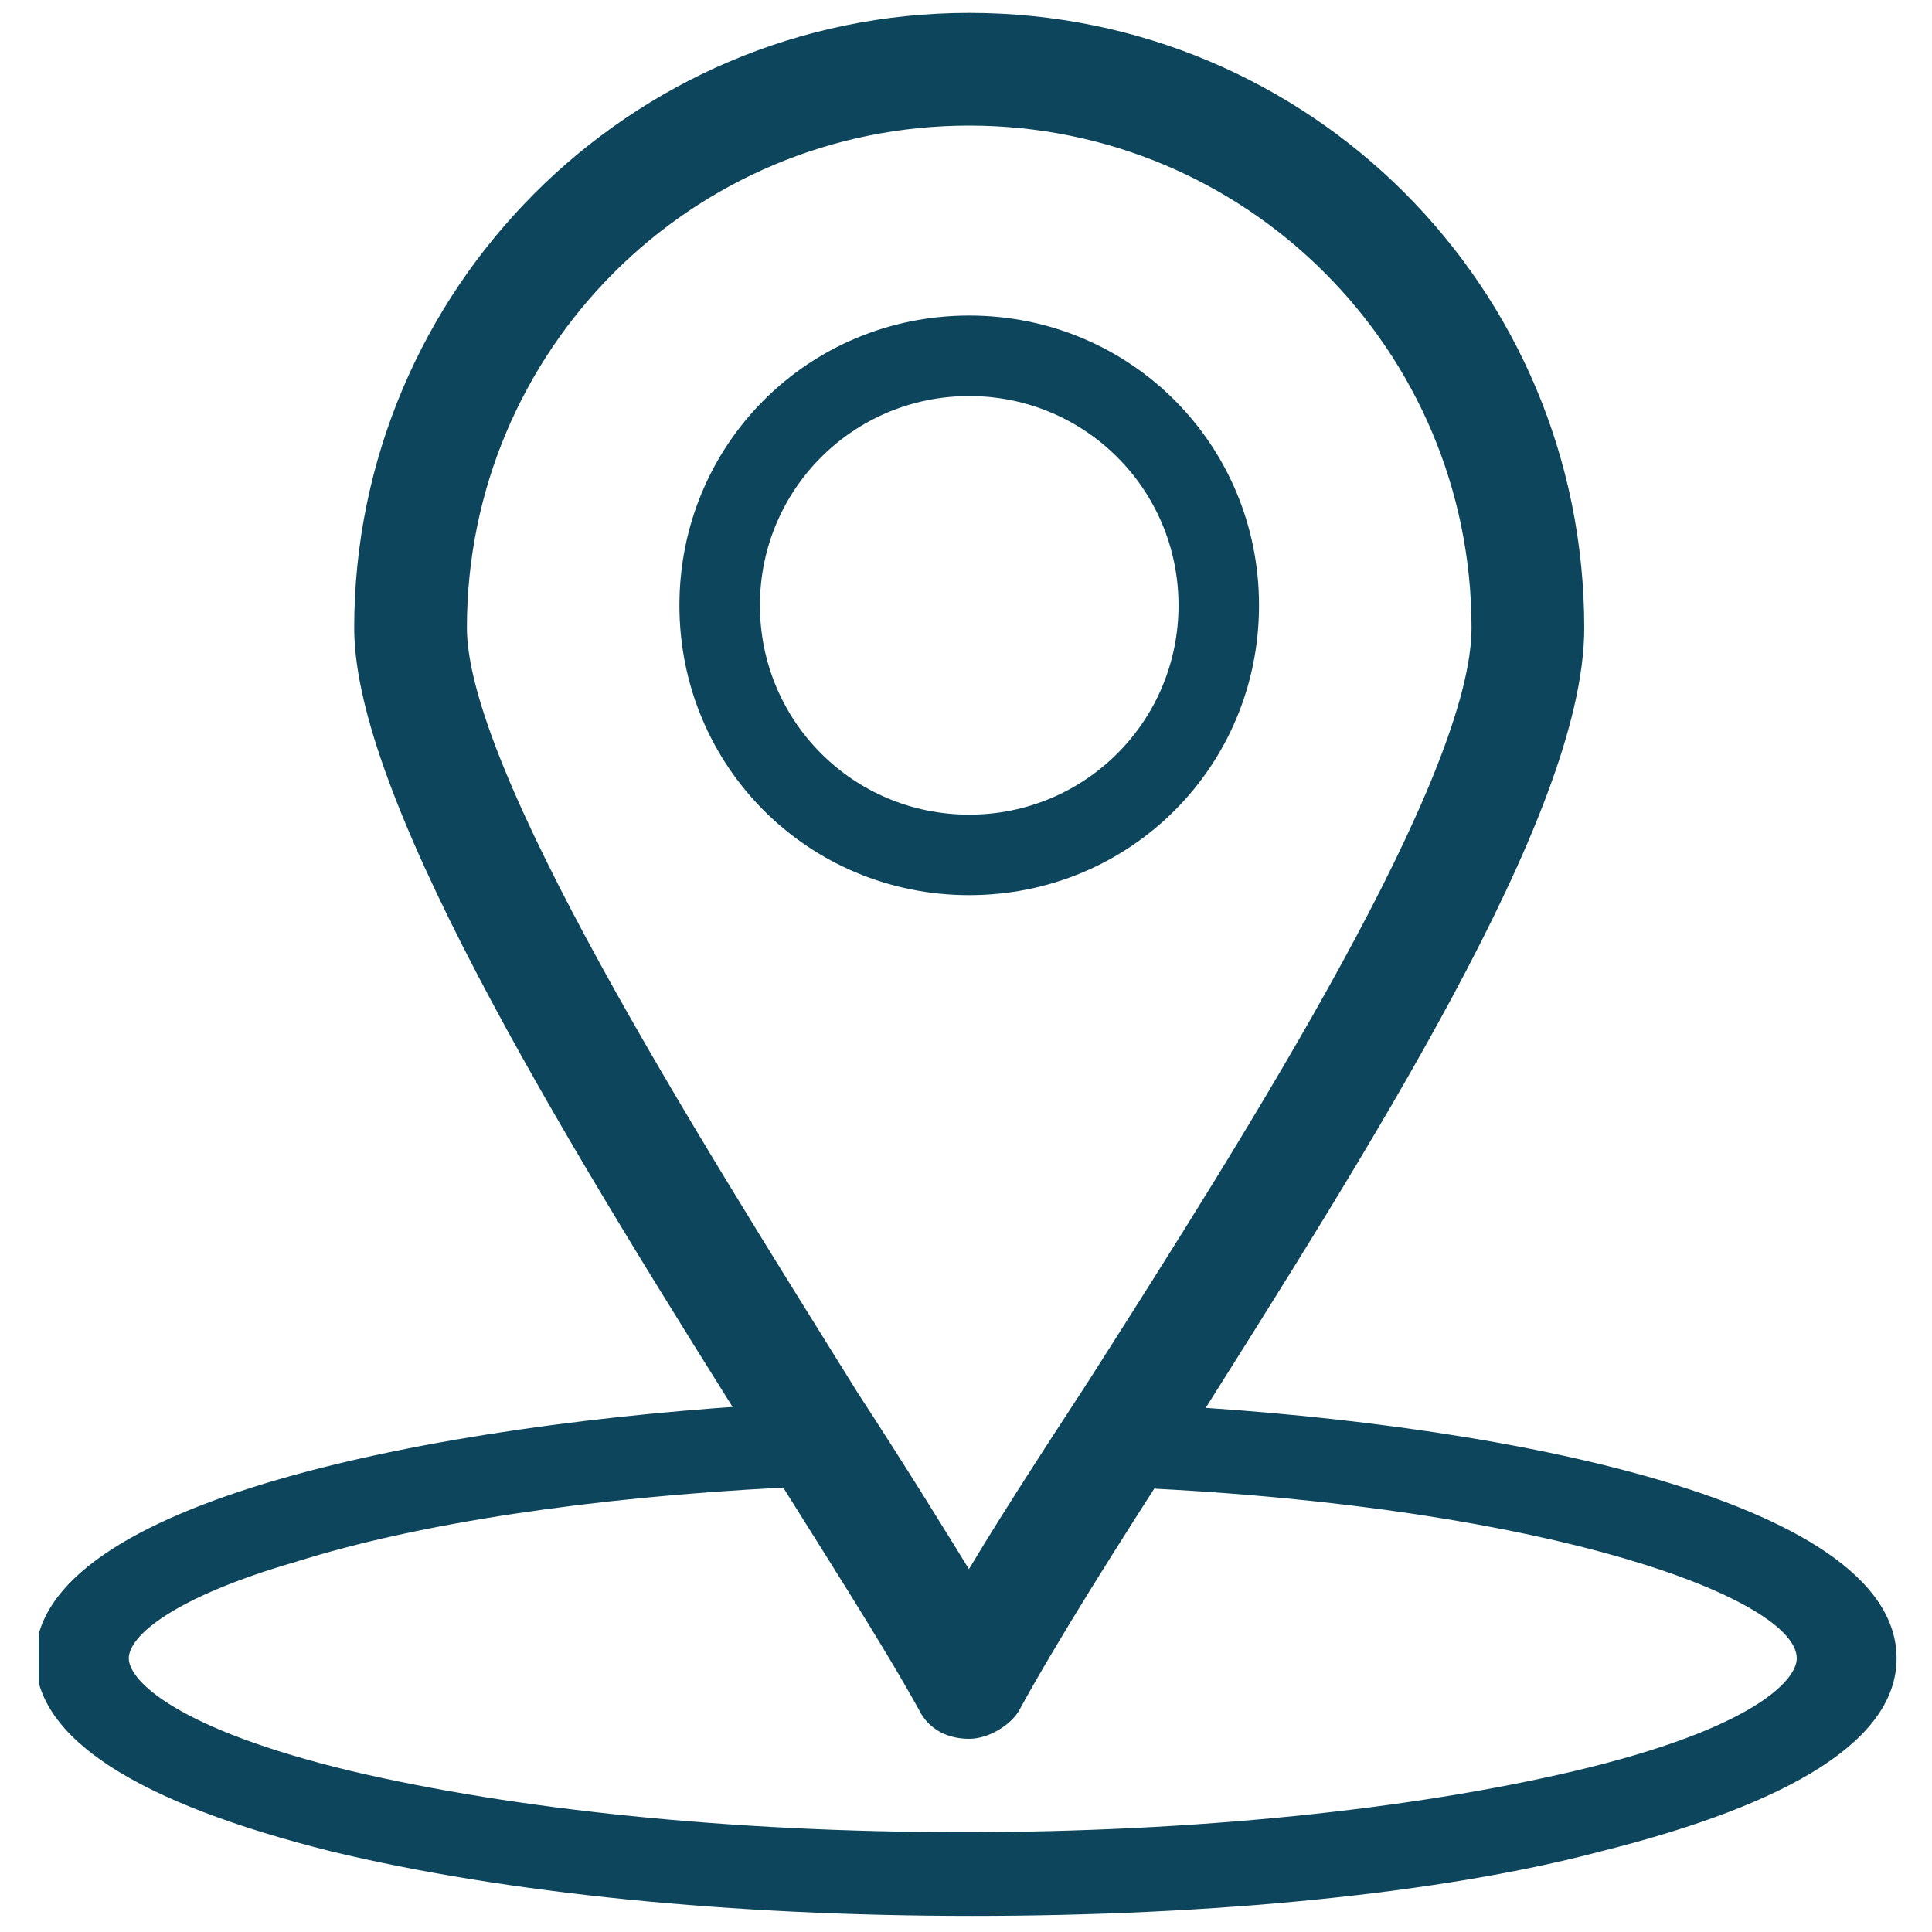
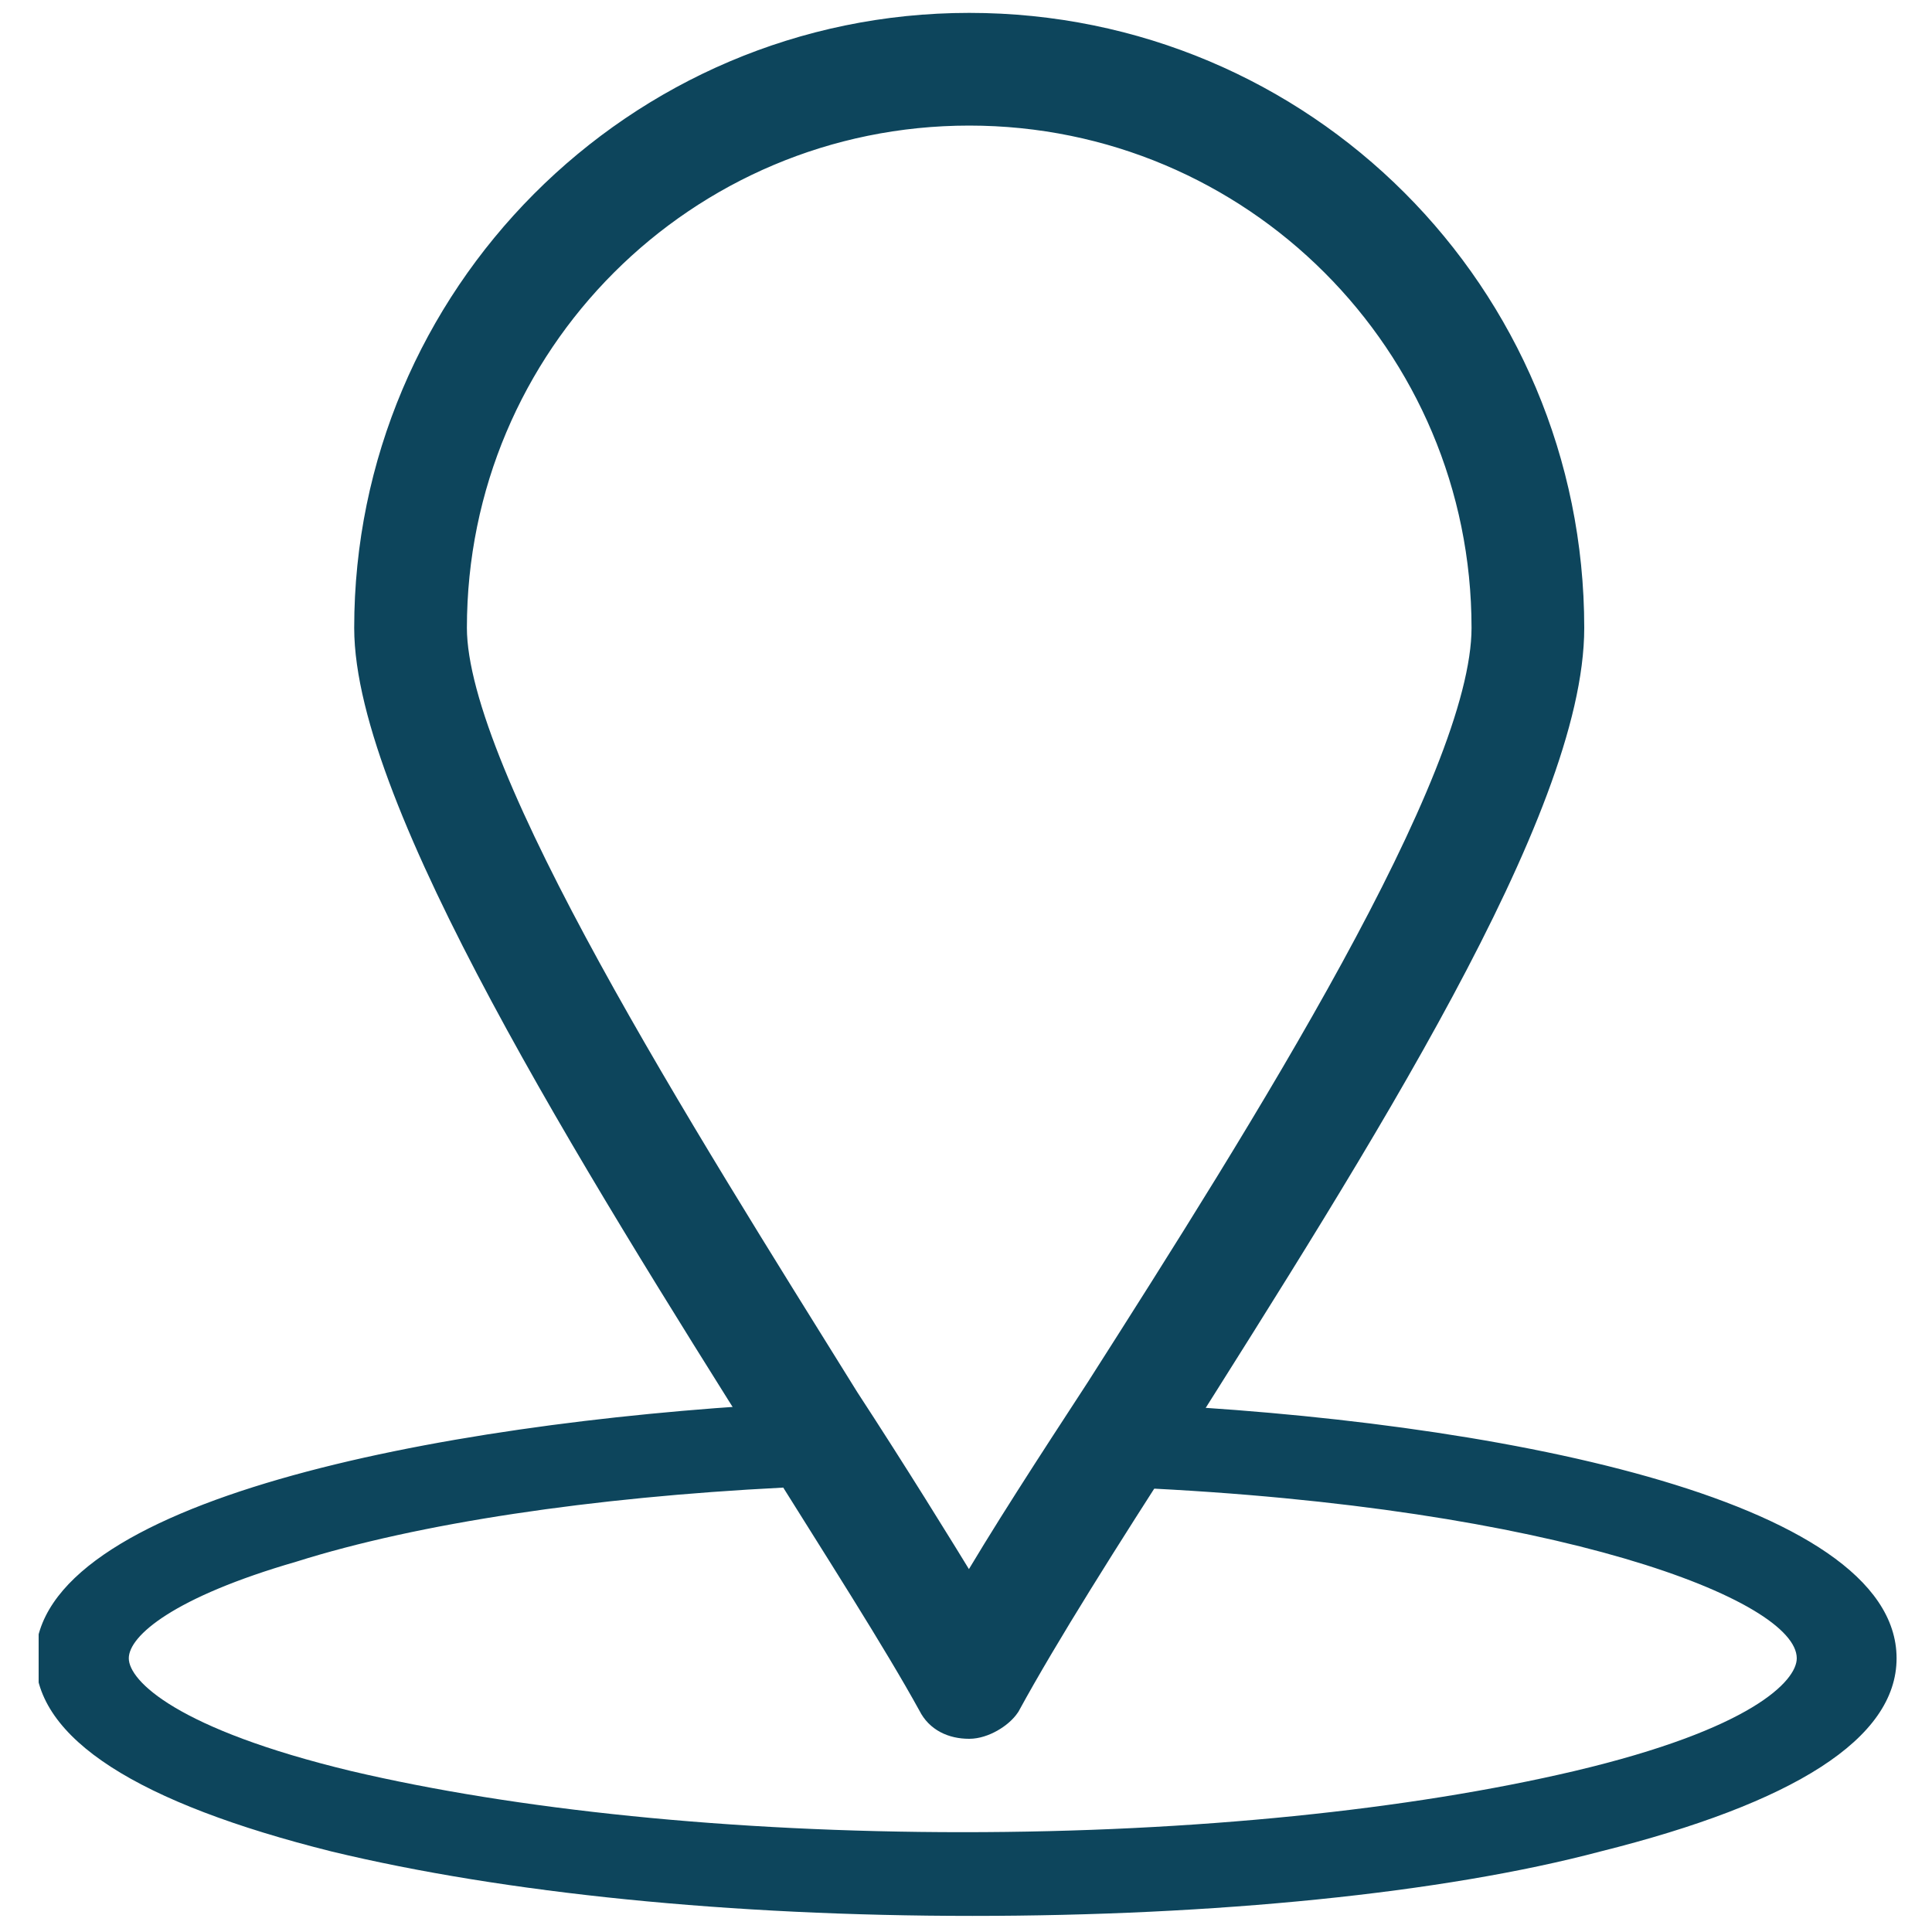
<svg xmlns="http://www.w3.org/2000/svg" xmlns:xlink="http://www.w3.org/1999/xlink" version="1.1" id="Layer_1" x="0px" y="0px" viewBox="0 0 60 60" style="enable-background:new 0 0 60 60;" xml:space="preserve">
  <style type="text/css"> .st0{clip-path:url(#SVGID_00000043415465861659302140000008733368672835429020_);} .st1{fill:#0D455C;} .st2{fill:#0D455C;stroke:#0D455C;stroke-miterlimit:10;} </style>
  <g>
    <defs>
      <rect id="SVGID_1_" x="1.2" y="43.5" width="58.1" height="16" />
    </defs>
    <clipPath id="SVGID_00000089534533681128784850000001398666959423703683_">
      <use xlink:href="#SVGID_1_" style="overflow:visible;" />
    </clipPath>
    <g style="clip-path:url(#SVGID_00000089534533681128784850000001398666959423703683_);">
      <path class="st1" d="M30.2,59.5c-7.5,0-14.5-0.7-19.9-2c-6-1.5-9.2-3.5-9.2-6c0-4.9,12.5-7.3,23.1-7.9c0.9,0,1.6,0.5,1.6,1.2 c0.1,0.7-0.6,1.3-1.5,1.4c-5.9,0.3-11.3,1.1-15.1,2.3c-3.8,1.1-5.2,2.3-5.2,3c0,0.7,1.5,2.2,6.9,3.5c5.1,1.2,11.8,1.9,19,1.9 c7.2,0,13.9-0.7,19-1.9c5.5-1.3,6.9-2.8,6.9-3.5c0-1.8-7.4-4.7-20.6-5.3c-0.9,0-1.5-0.7-1.5-1.4c0-0.7,0.8-1.3,1.6-1.2 c10.9,0.5,23.6,2.9,23.6,7.9c0,2.5-3.2,4.5-9.2,6C44.8,58.8,37.7,59.5,30.2,59.5z" />
    </g>
  </g>
  <path class="st2" d="M30.1,53.5c-0.5,0-0.9-0.2-1.1-0.6c-1.1-2-2.9-4.8-4.9-8c-5.6-8.9-12.6-20.1-12.6-25.4 c0-10.2,8.3-18.6,18.6-18.6c10.3,0,18.6,8.3,18.6,18.6c0,5.6-6.6,15.9-12.4,25.1c-2,3.1-3.9,6.1-5.1,8.3 C31,53.2,30.5,53.5,30.1,53.5z M30.1,3.4C21.2,3.4,14,10.6,14,19.5c0,4.6,7.1,15.8,12.2,24c1.5,2.3,2.8,4.4,3.9,6.2 c1.1-1.9,2.6-4.2,4.1-6.5c5.1-8,12-18.9,12-23.7C46.2,10.6,39,3.4,30.1,3.4z" />
-   <path class="st1" d="M30.1,27.8c-5,0-9-4-9-9c0-5,4-9,9-9c5,0,9,4,9,9C39.1,23.8,35.1,27.8,30.1,27.8z M30.1,12.3 c-3.6,0-6.5,2.9-6.5,6.5c0,3.6,2.9,6.5,6.5,6.5c3.6,0,6.5-2.9,6.5-6.5C36.6,15.2,33.7,12.3,30.1,12.3z" />
</svg>